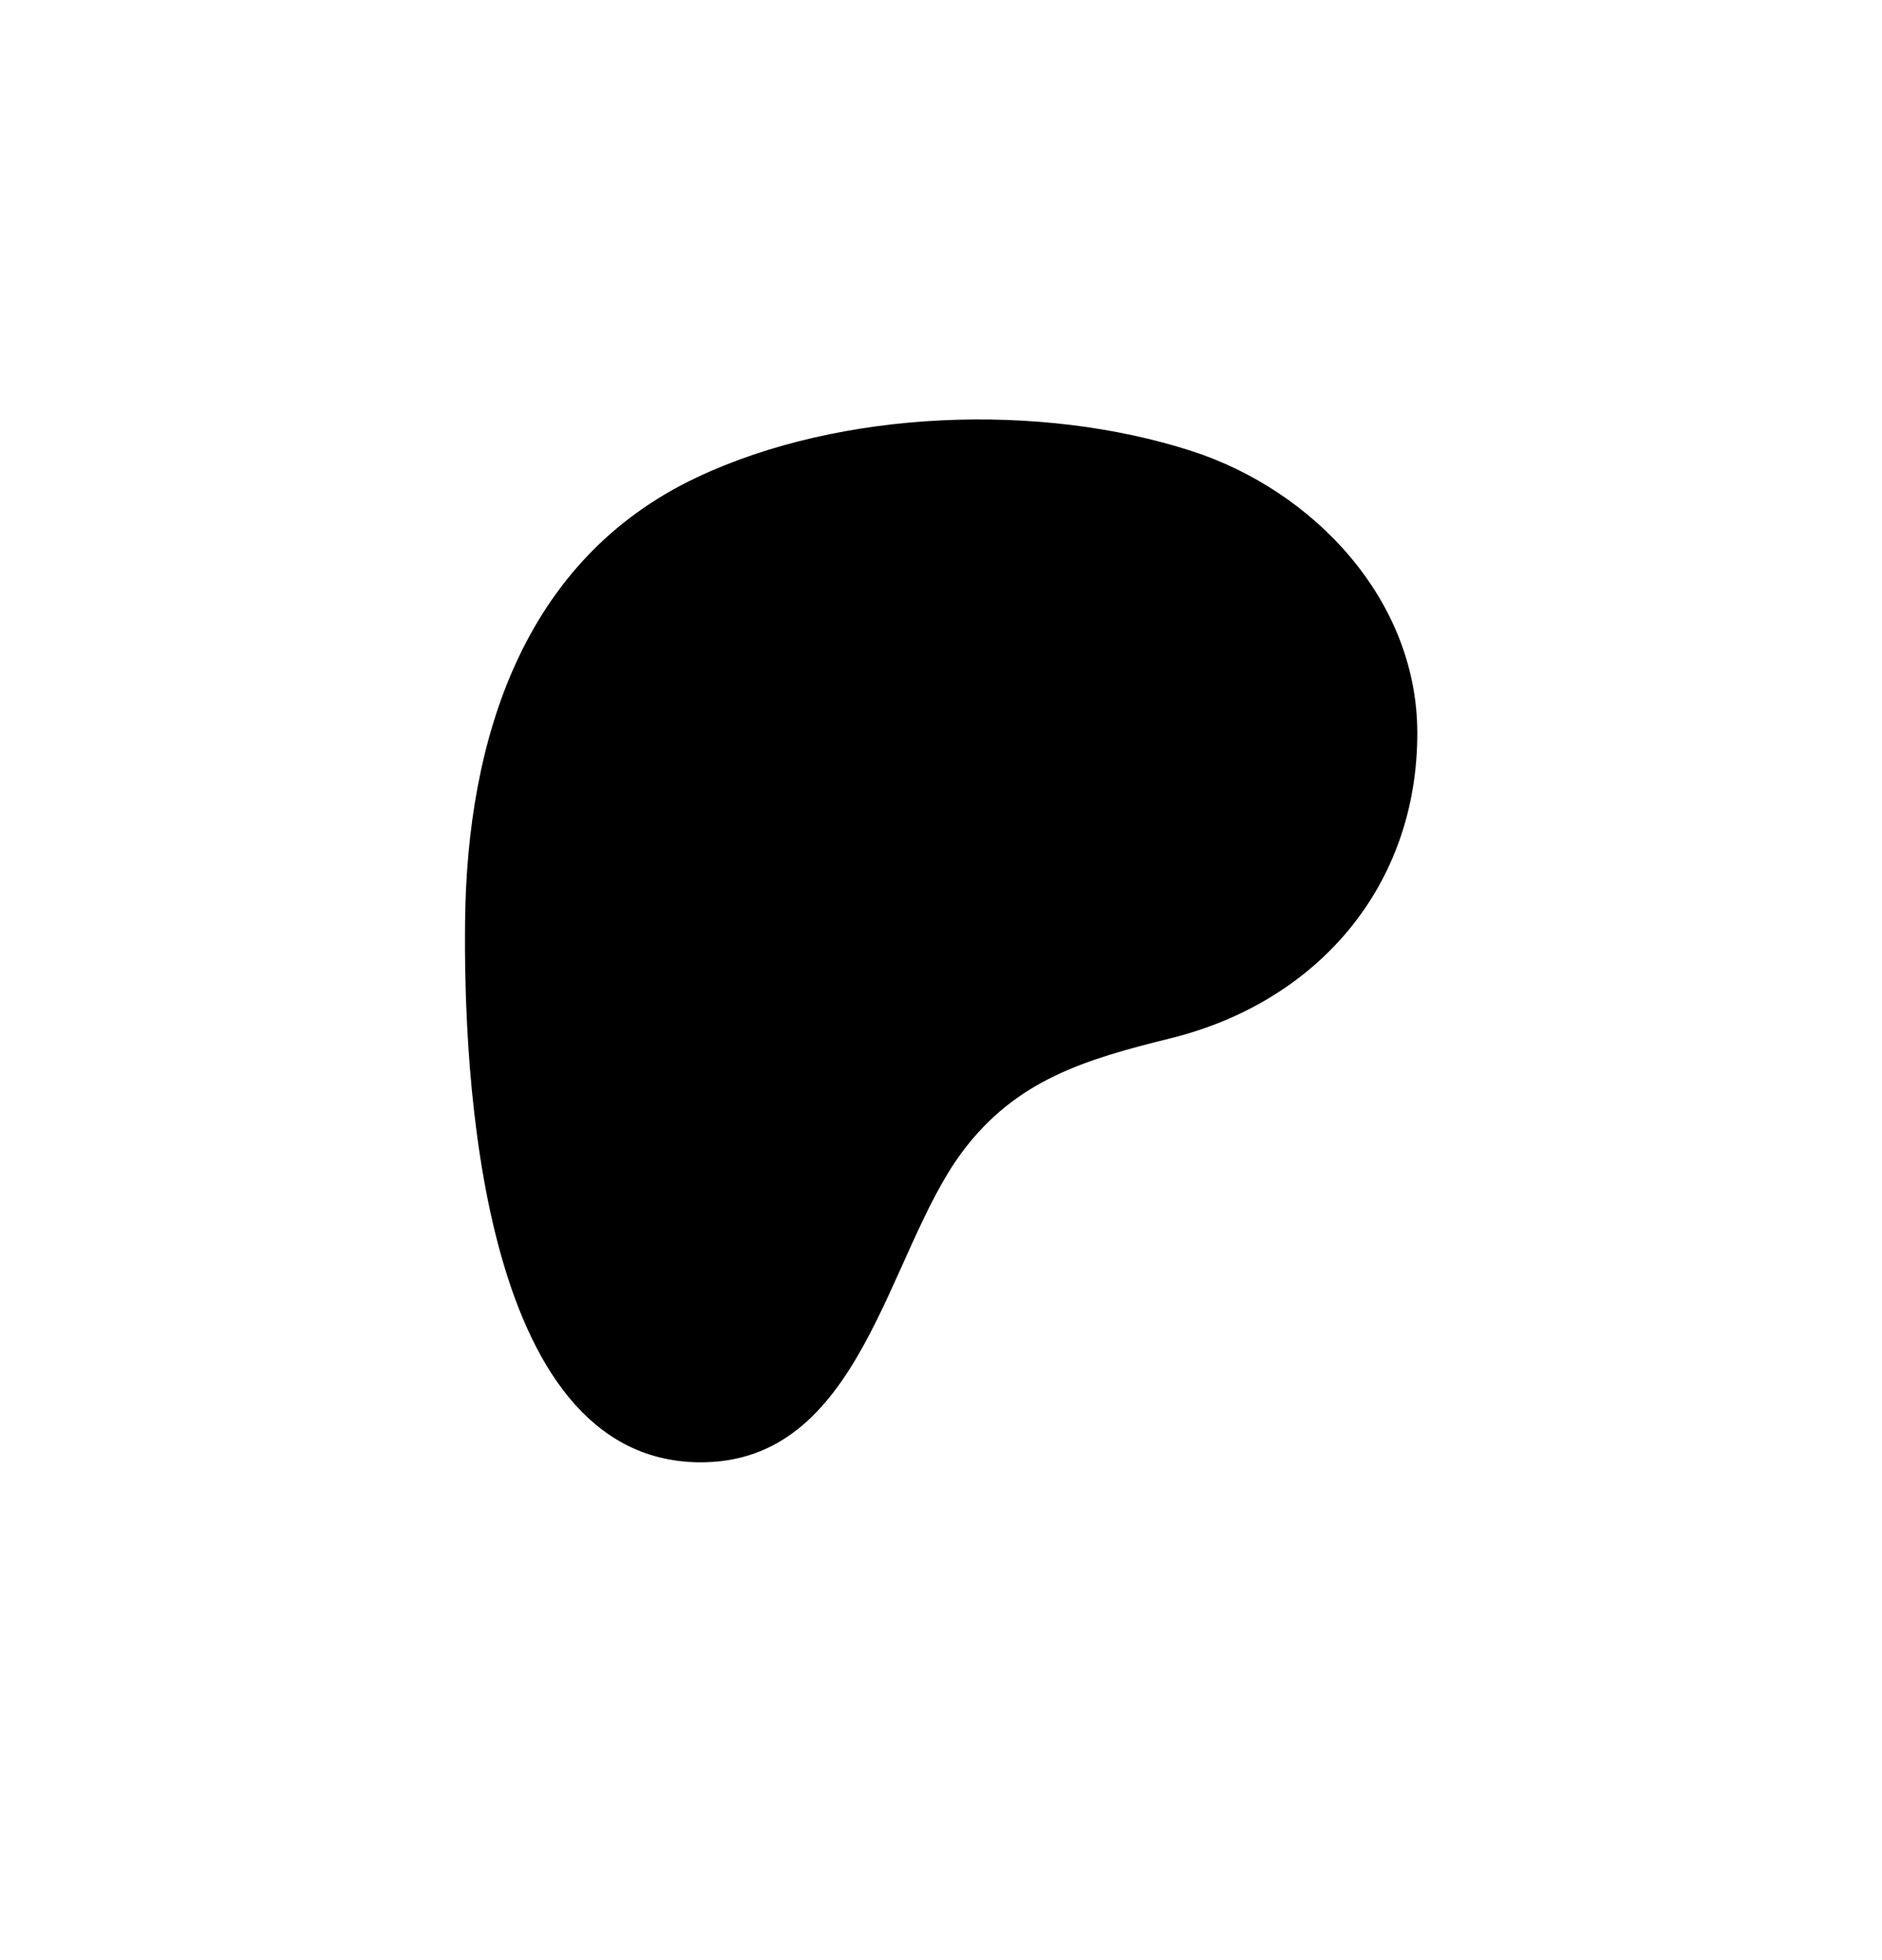
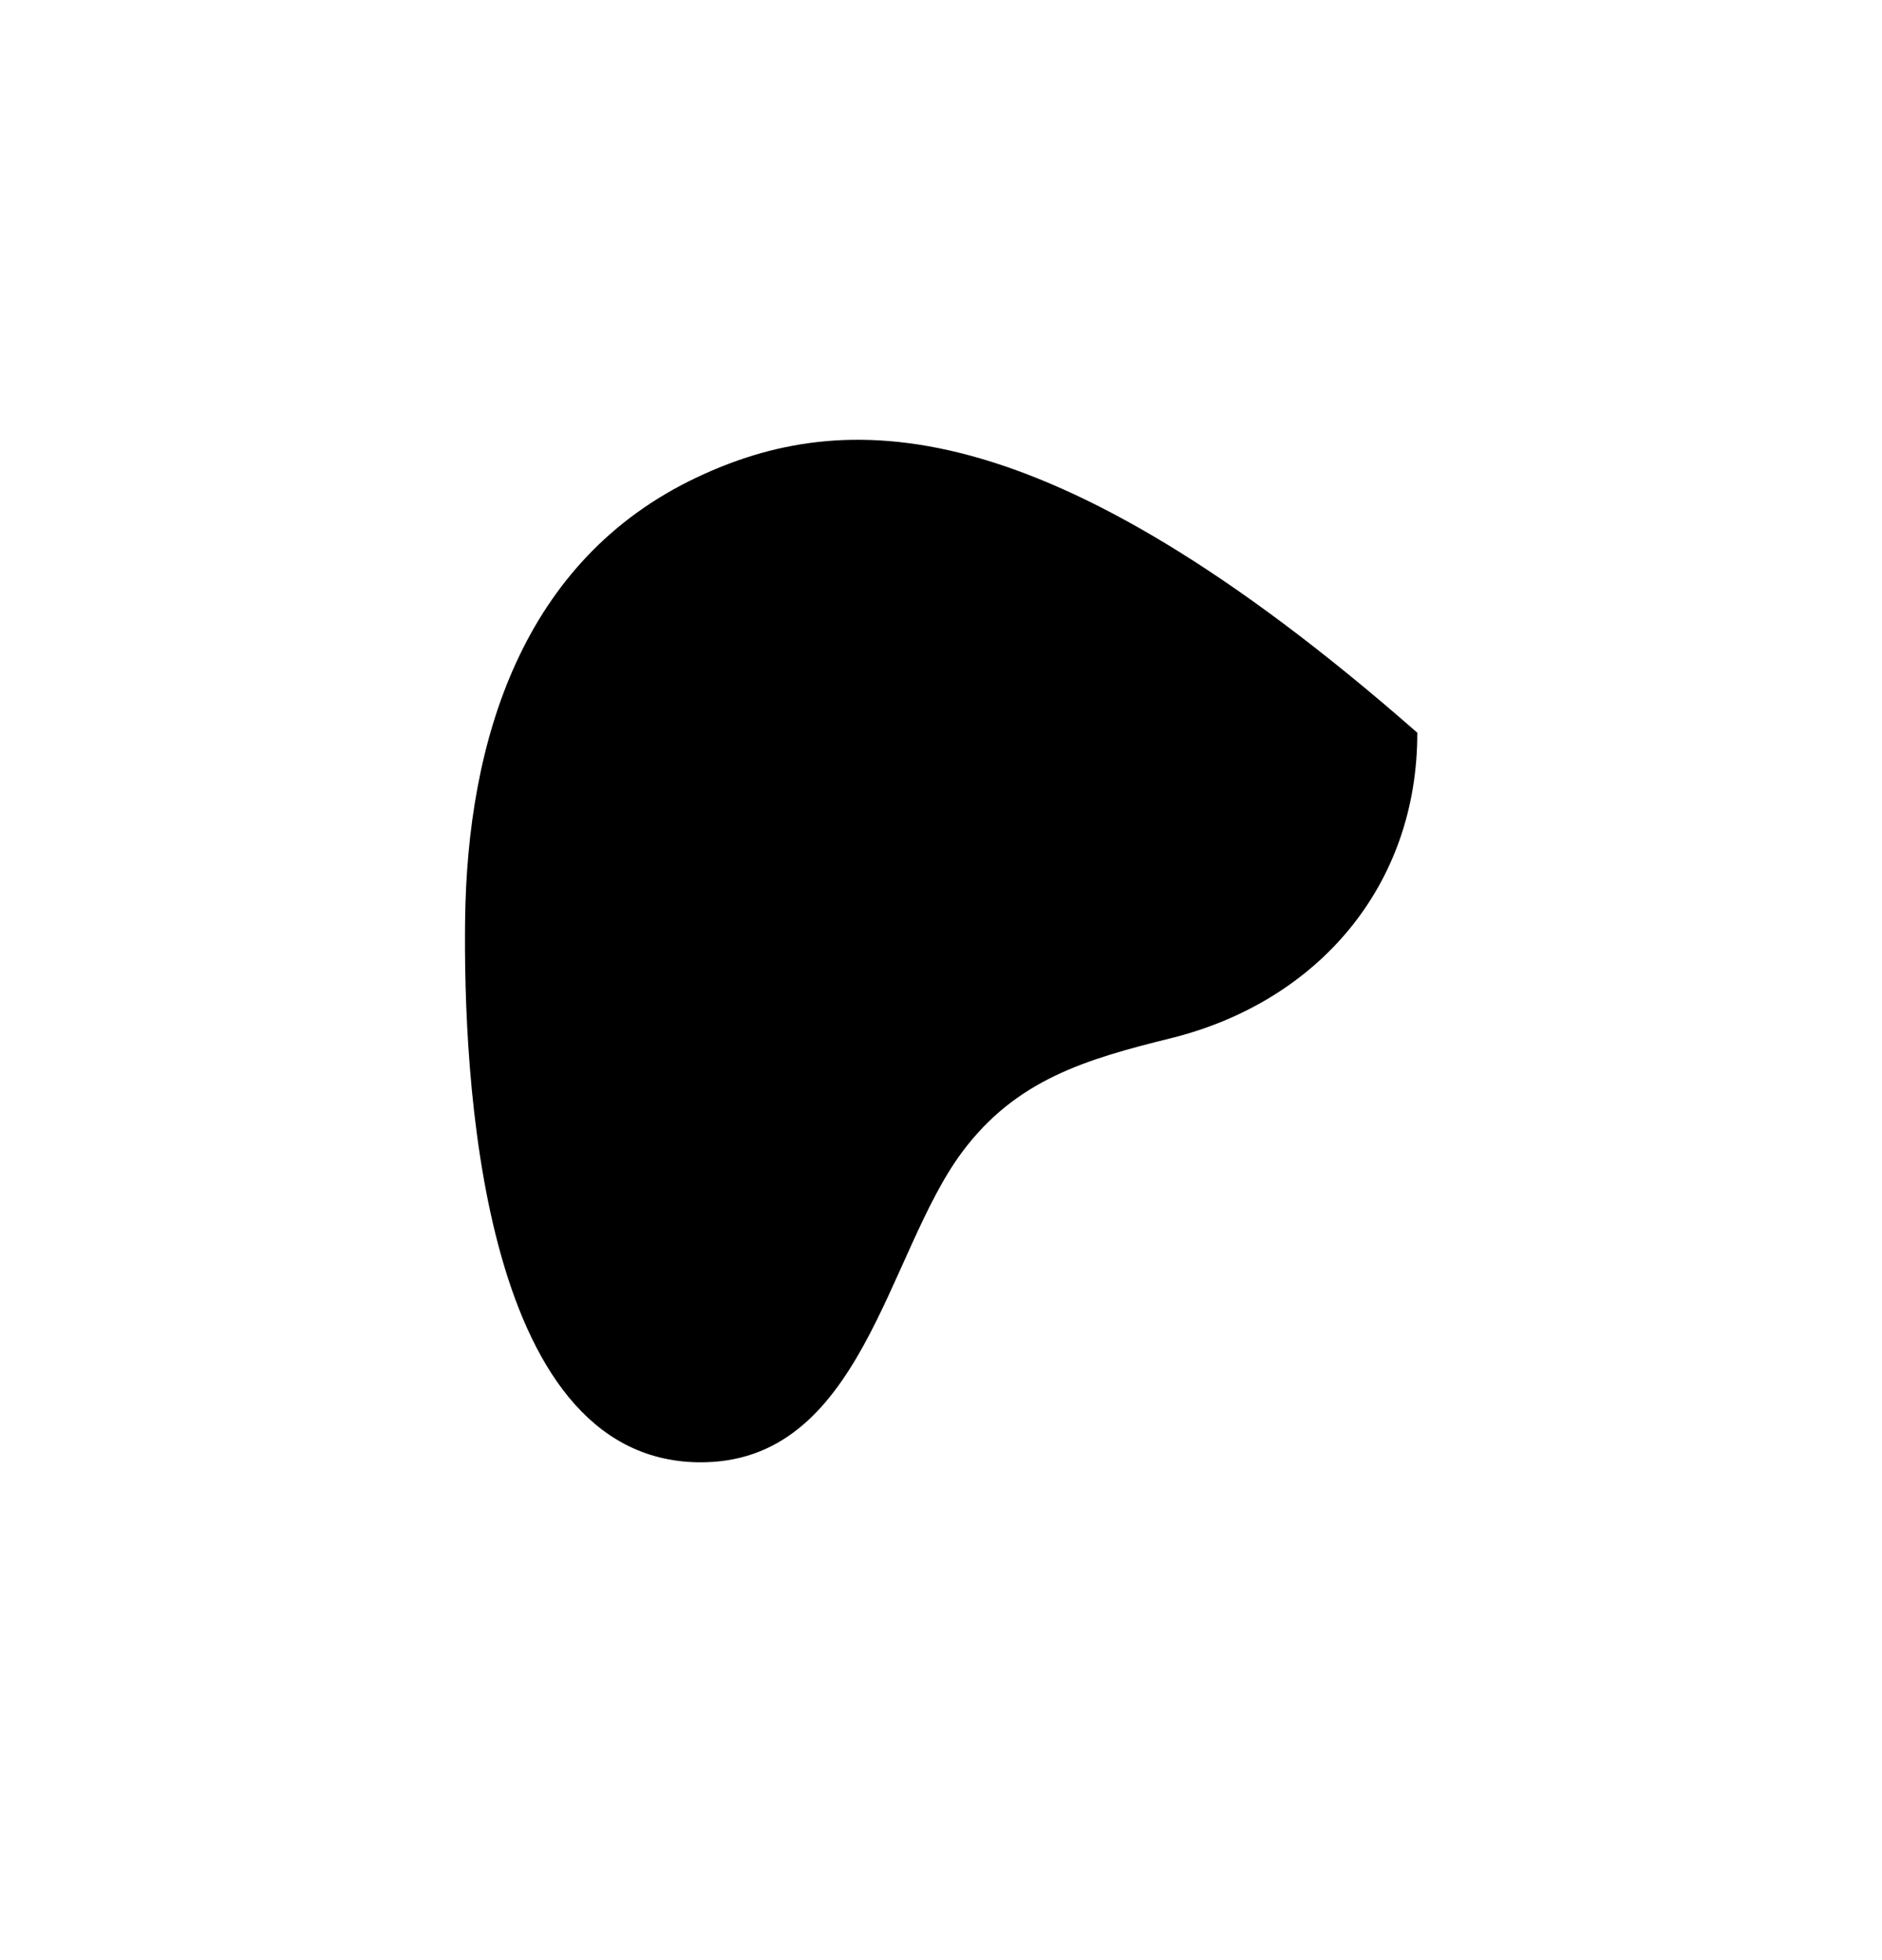
<svg xmlns="http://www.w3.org/2000/svg" width="48" height="50" viewBox="0 0 48 50" fill="none">
-   <path d="M36.148 18.691C36.144 15.294 33.498 12.51 30.395 11.506C26.54 10.259 21.457 10.439 17.776 12.176C13.316 14.281 11.914 18.892 11.862 23.491C11.819 27.271 12.197 37.23 17.814 37.301C21.987 37.353 22.609 31.976 24.54 29.386C25.914 27.543 27.683 27.023 29.86 26.484C33.603 25.557 36.154 22.604 36.148 18.691Z" fill="black" />
+   <path d="M36.148 18.691C26.54 10.259 21.457 10.439 17.776 12.176C13.316 14.281 11.914 18.892 11.862 23.491C11.819 27.271 12.197 37.23 17.814 37.301C21.987 37.353 22.609 31.976 24.54 29.386C25.914 27.543 27.683 27.023 29.86 26.484C33.603 25.557 36.154 22.604 36.148 18.691Z" fill="black" />
</svg>